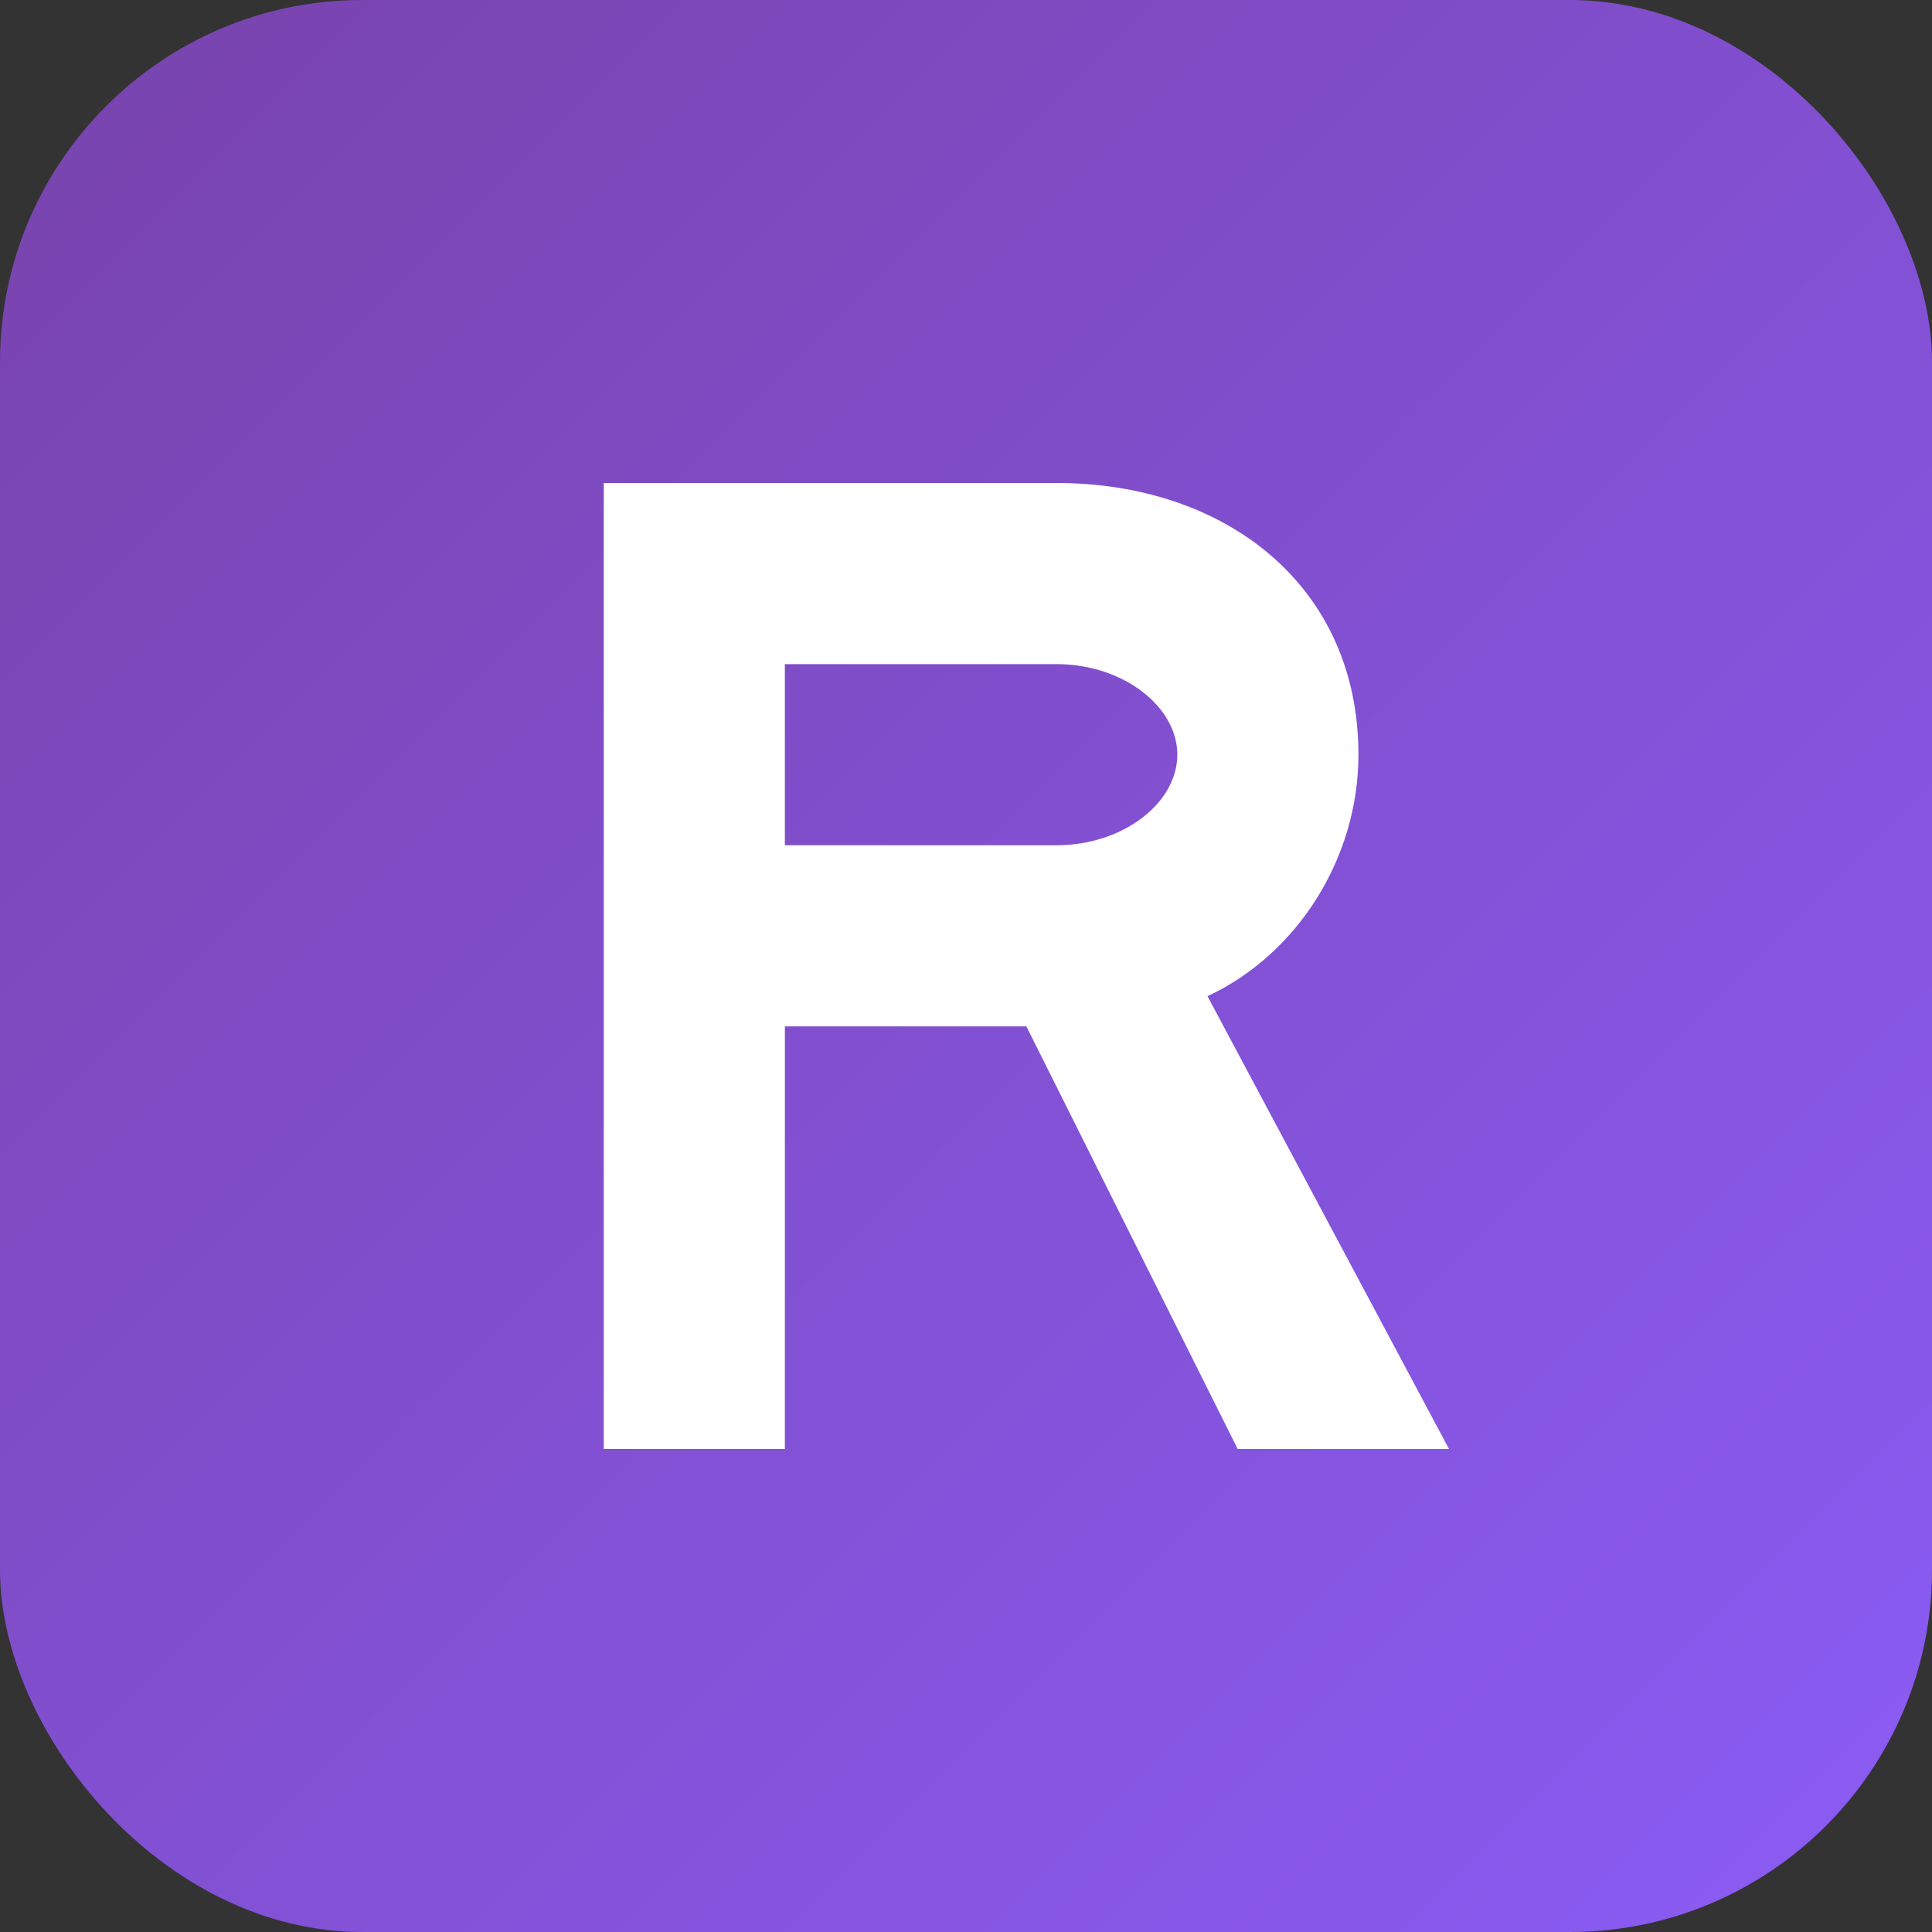
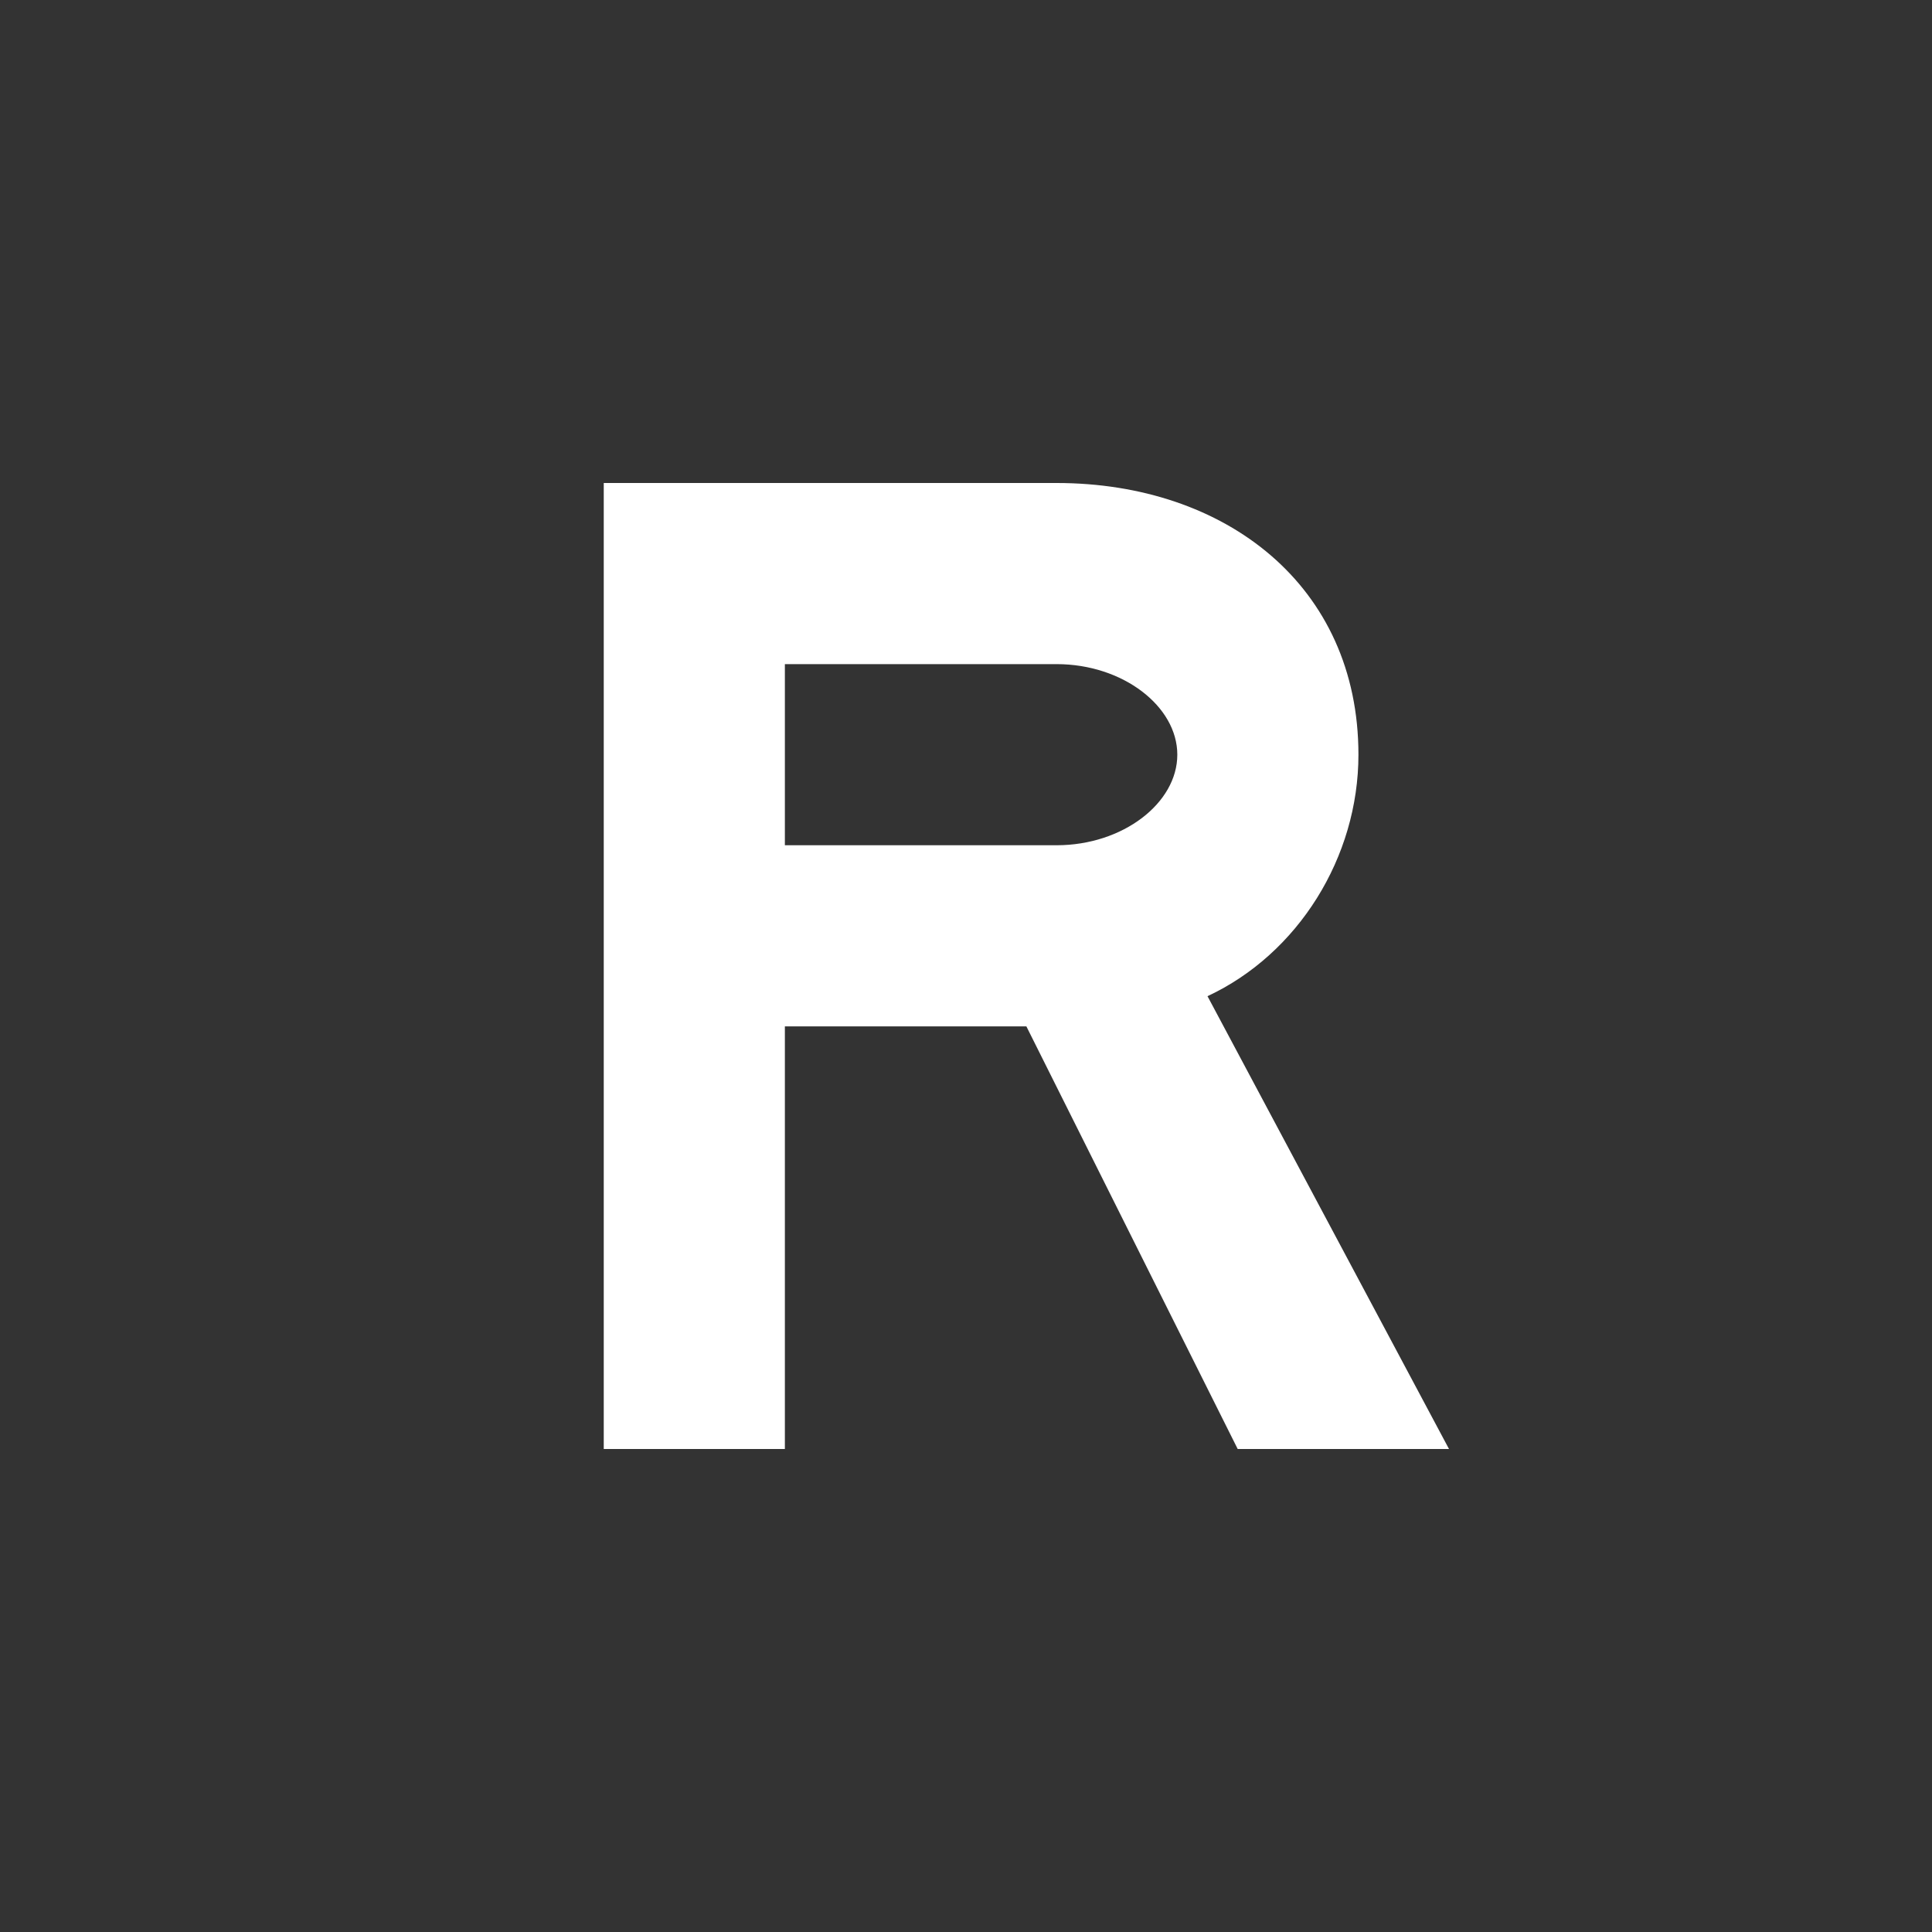
<svg xmlns="http://www.w3.org/2000/svg" viewBox="0 0 32 32">
  <rect x="0" y="0" width="32" height="32" fill="#333333" stroke="none" />
  <defs>
    <linearGradient id="grad" x1="0%" y1="0%" x2="100%" y2="100%">
      <stop offset="0%" style="stop-color:#7843ab;stop-opacity:1" />
      <stop offset="100%" style="stop-color:#8b5cf6;stop-opacity:1" />
    </linearGradient>
  </defs>
-   <rect width="32" height="32" rx="6" fill="url(#grad)" />
  <path d="M 10 8 L 10 24 L 13 24 L 13 17 L 17 17 L 20.5 24 L 24 24 L 20 16.5 C 21.5 15.8 22.5 14.2 22.5 12.5 C 22.5 9.7 20.3 8 17.5 8 Z M 13 11 L 17.5 11 C 18.6 11 19.5 11.7 19.5 12.5 C 19.5 13.3 18.6 14 17.5 14 L 13 14 Z" fill="white" />
</svg>